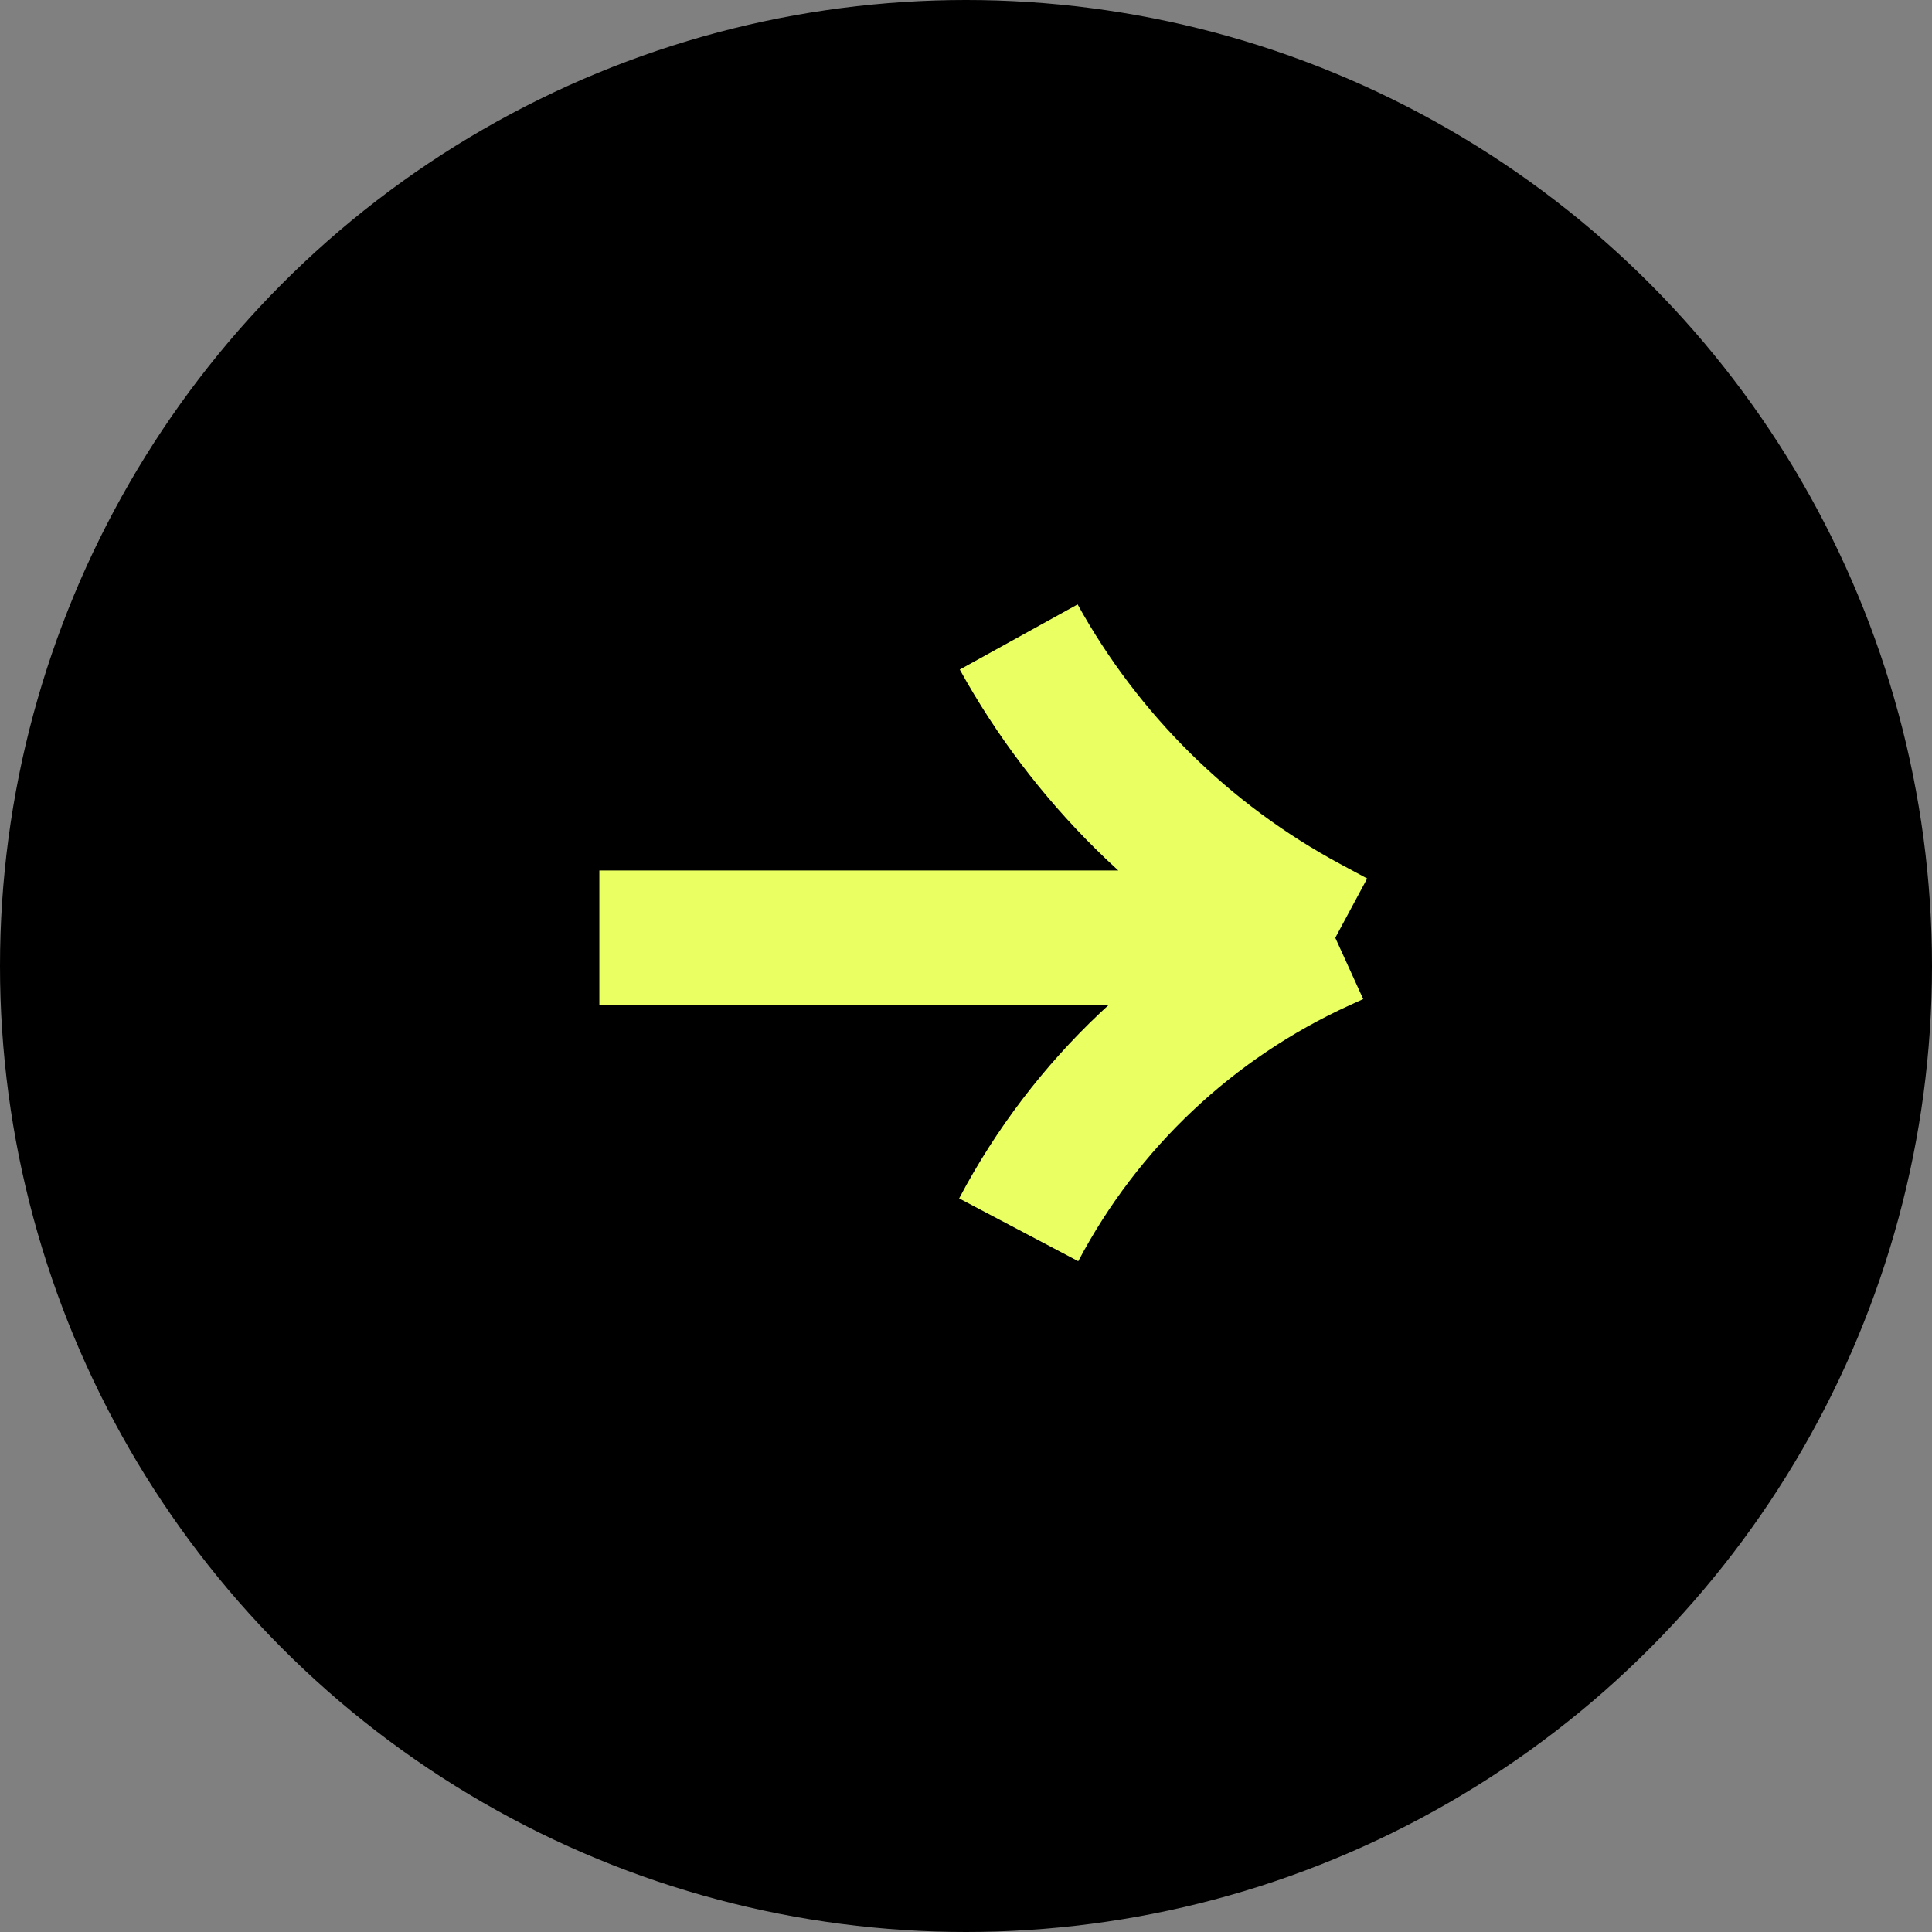
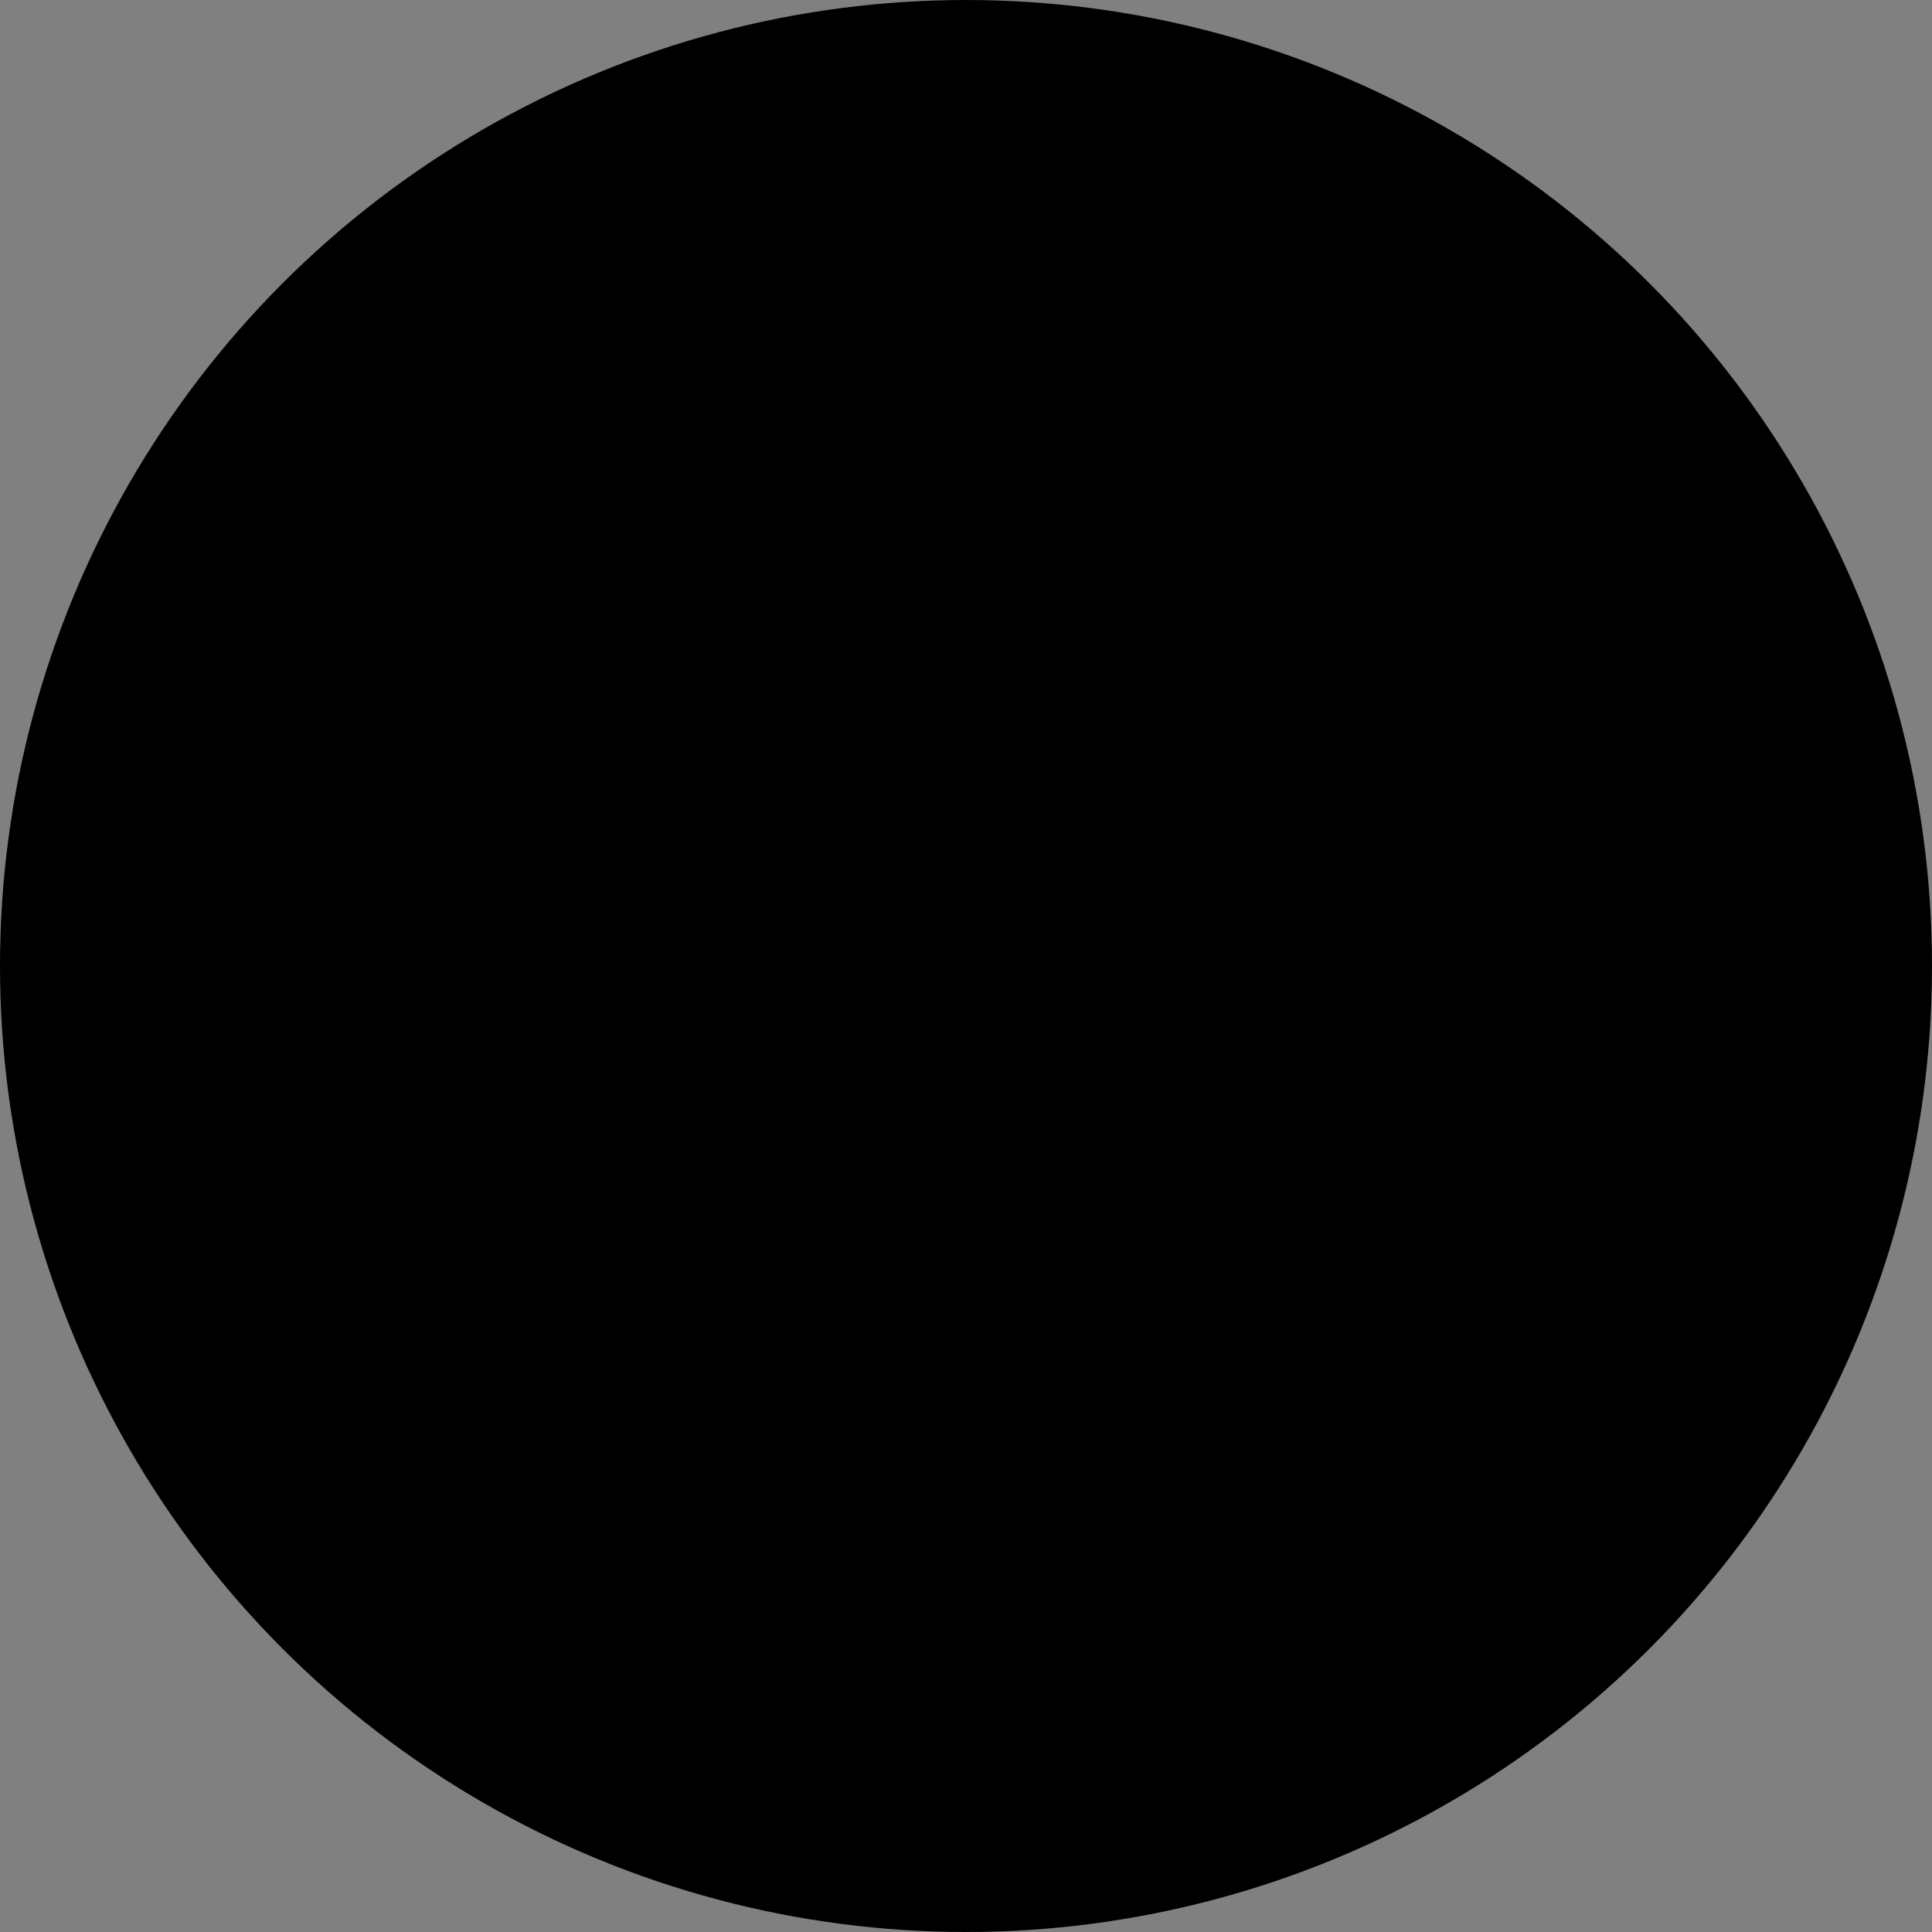
<svg xmlns="http://www.w3.org/2000/svg" width="40" height="40" viewBox="0 0 40 40" fill="none">
  <rect x="0" y="0" width="40" height="40" fill="#808080" stroke="none" />
  <circle cx="20" cy="20" r="20" fill="black" />
-   <path d="M12.409 19.416L27.646 19.416M27.646 19.416L27.088 19.116C24.561 17.757 22.479 15.699 21.091 13.188V13.188M27.646 19.416L27.365 19.544C24.676 20.768 22.469 22.849 21.091 25.462V25.462" stroke="#E9FF62" stroke-width="2.788" />
</svg>